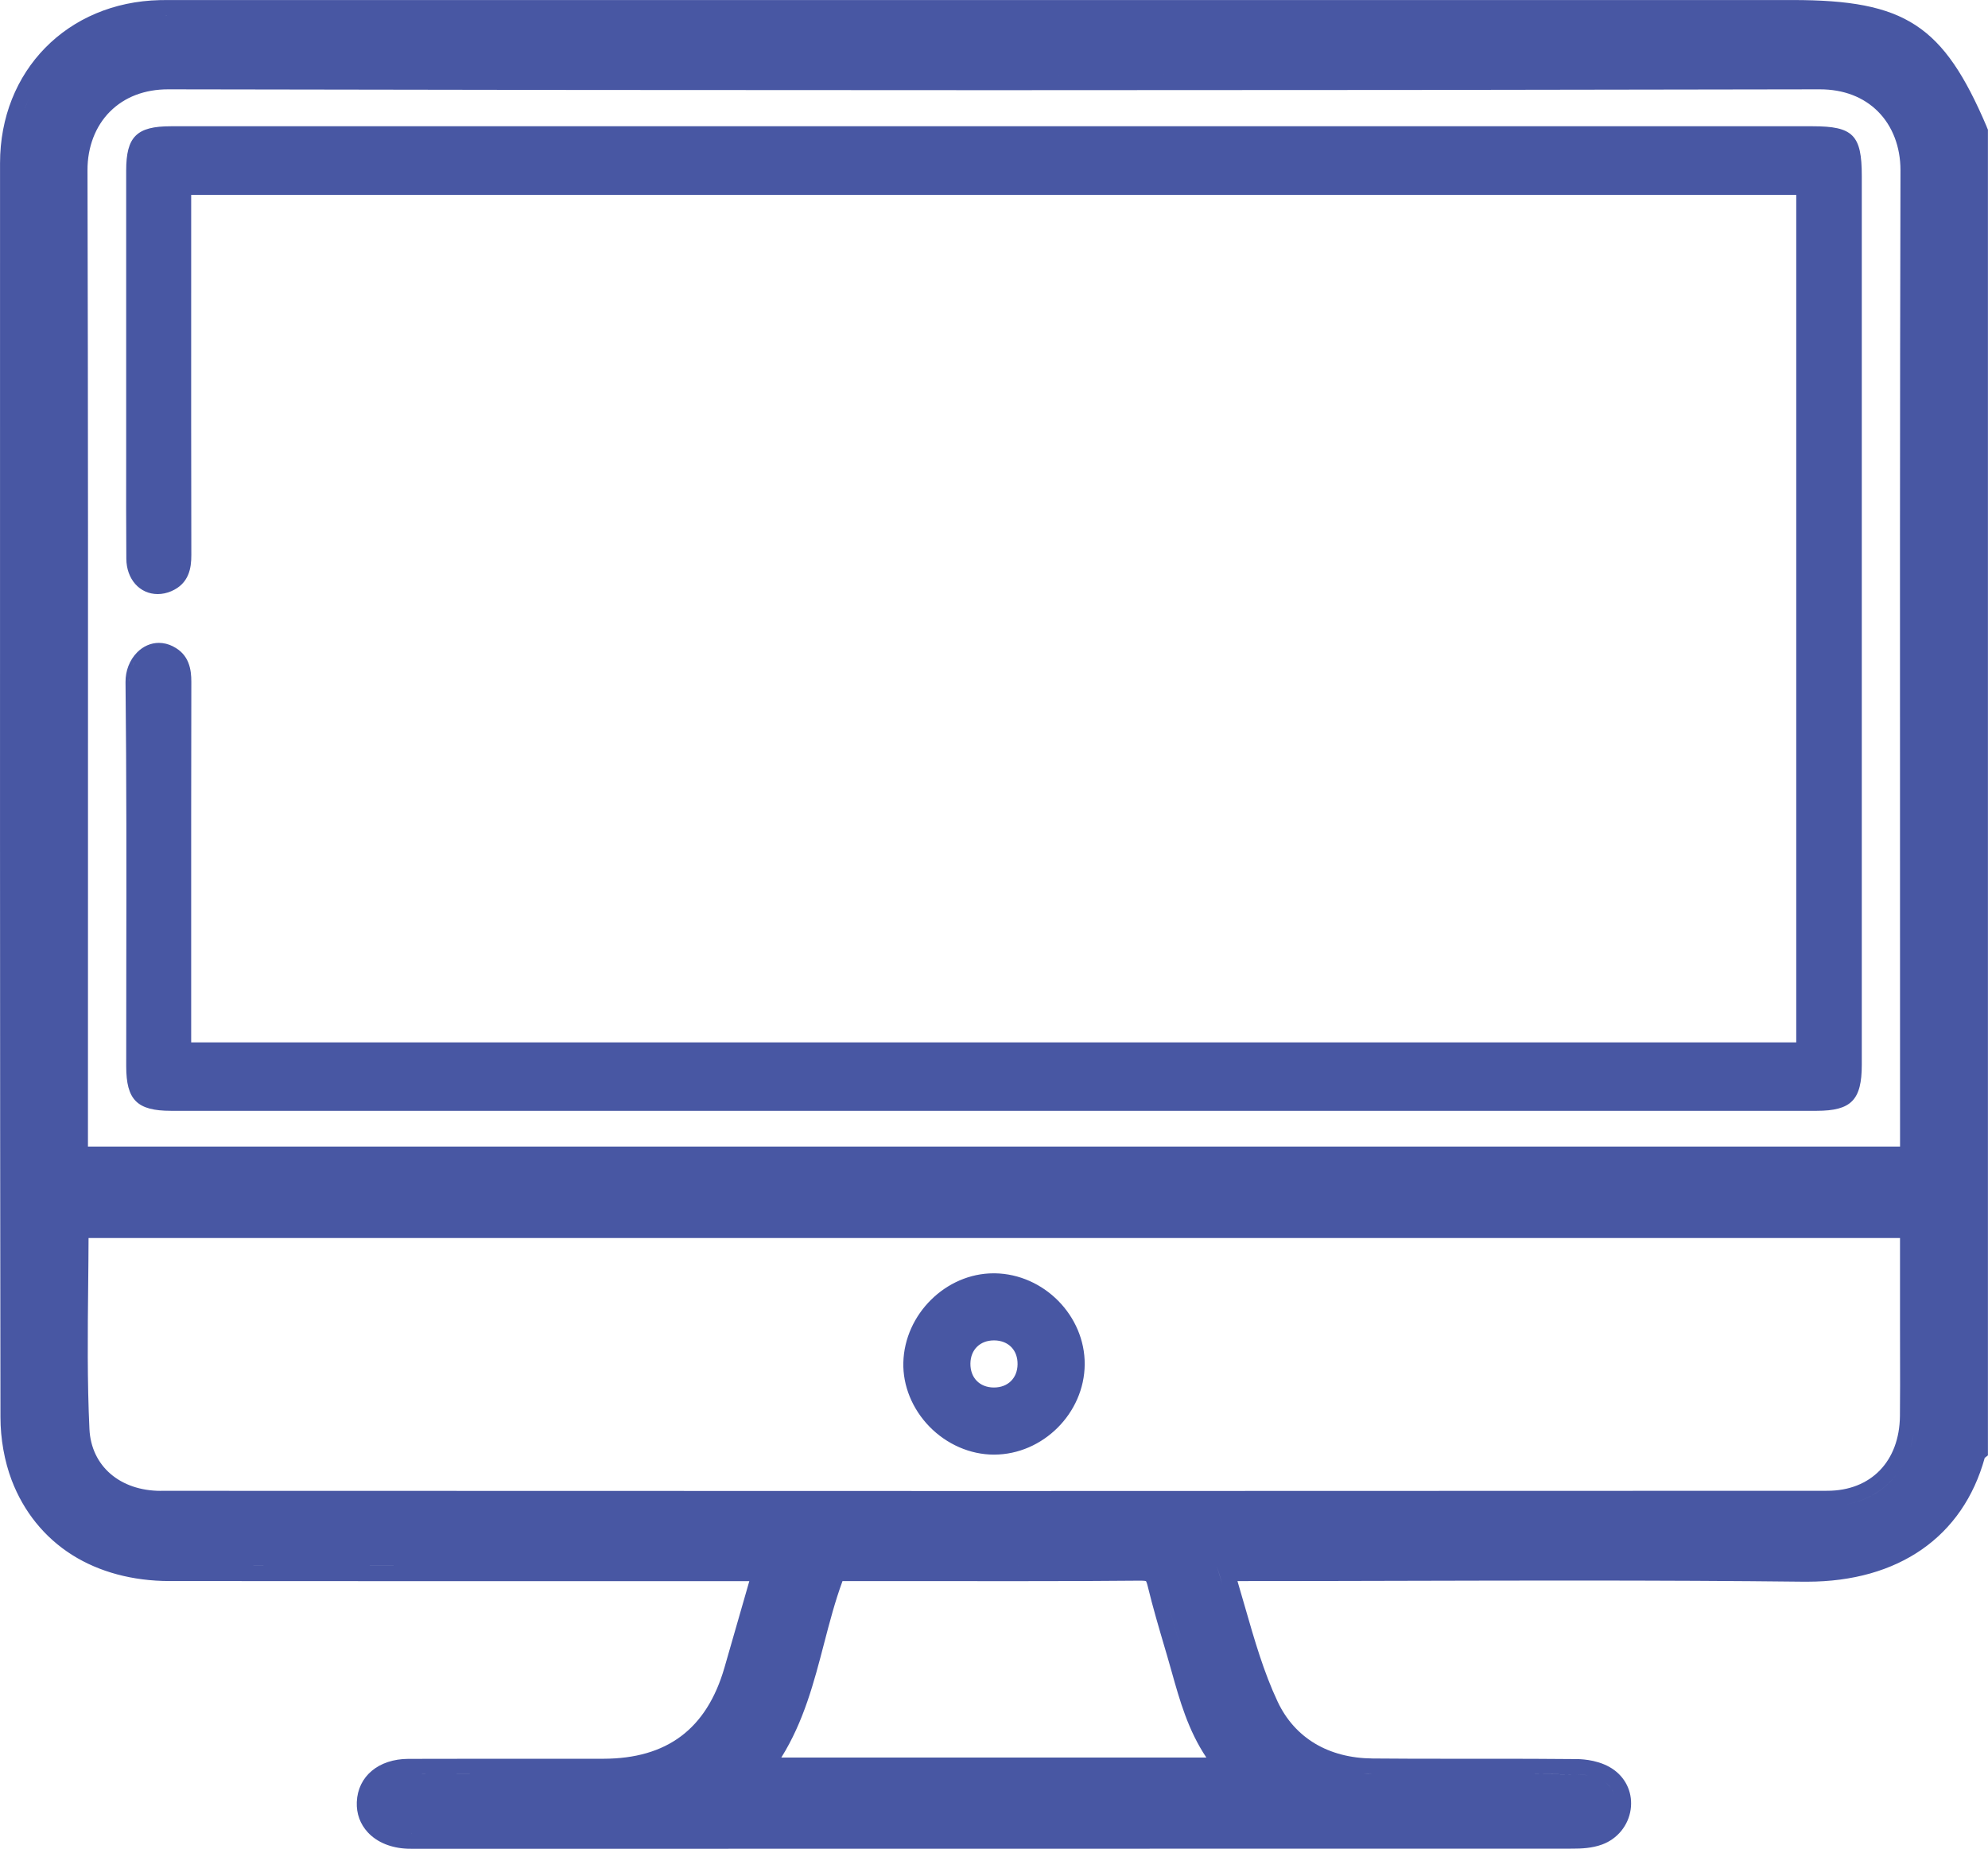
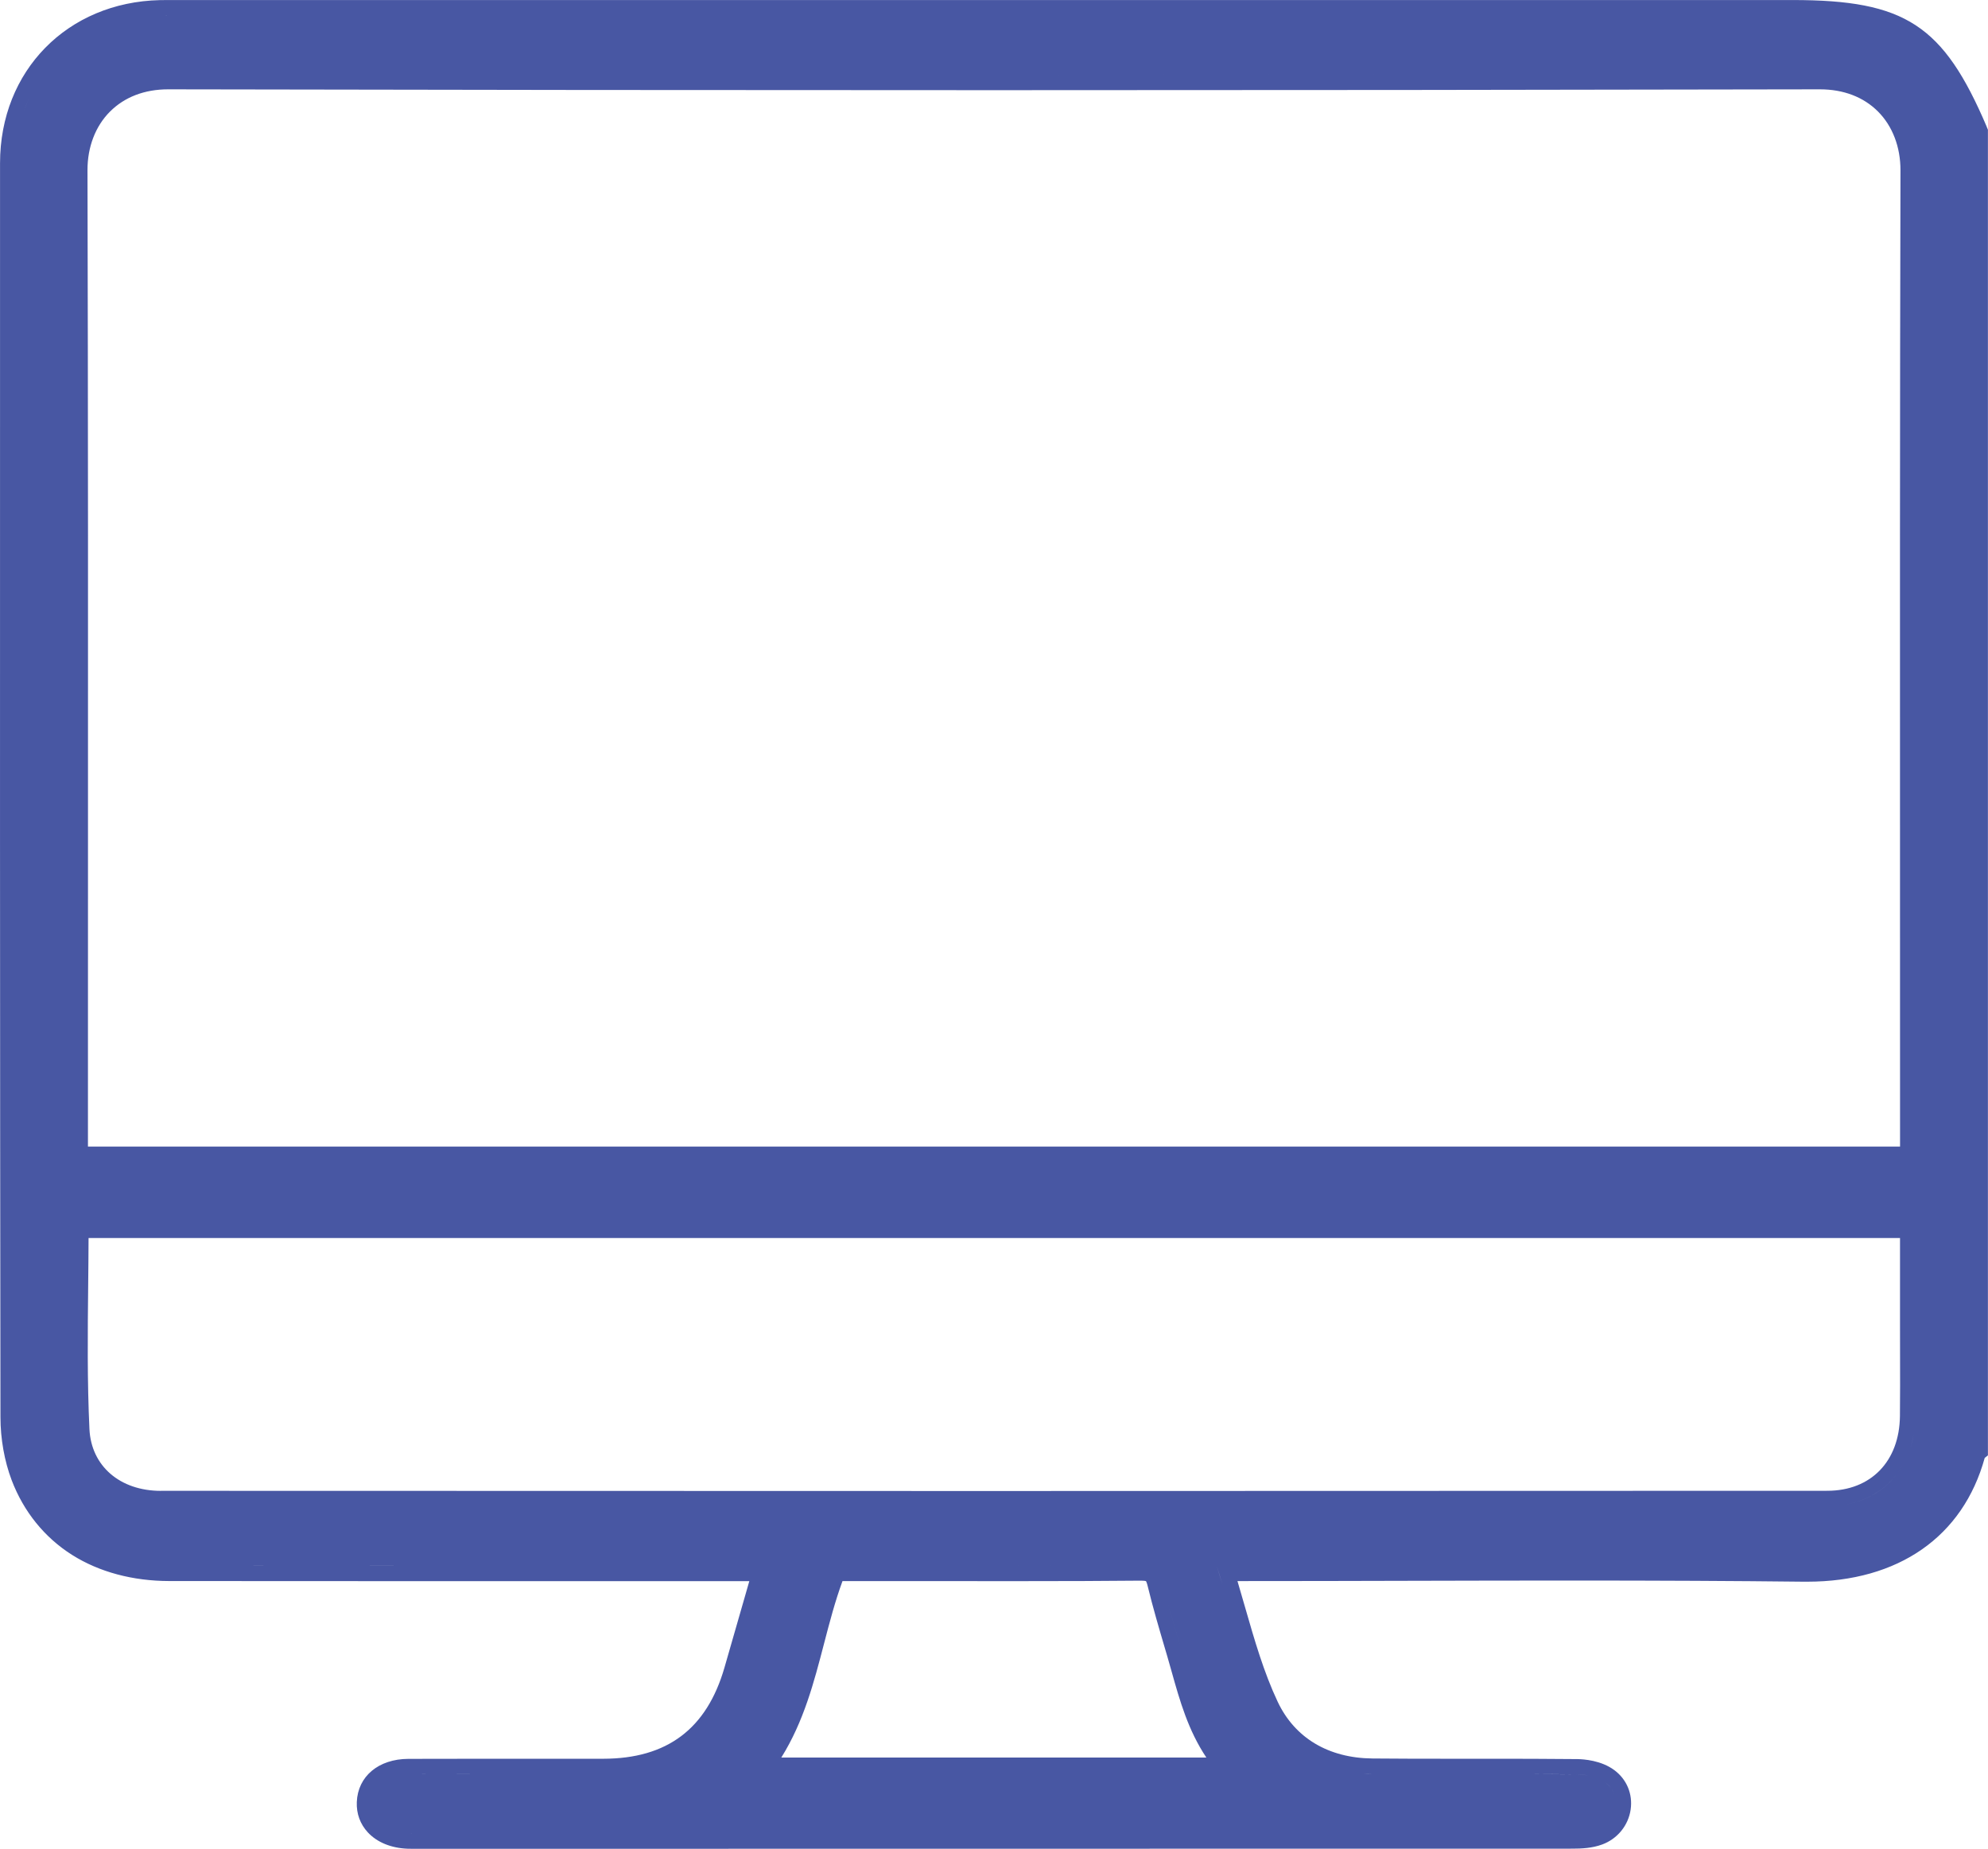
<svg xmlns="http://www.w3.org/2000/svg" id="Calque_1" data-name="Calque 1" viewBox="0 0 519 482.61">
  <defs>
    <style> .cls-1 { fill: #4857a3; } </style>
  </defs>
  <path class="cls-1" d="m518.68,33.11C507.34,6.51,497.39.01,467.99.01H47.33c-.54,0-1.08,0-1.62,0-.55,0-1.11,0-1.66,0-.77,0-1.53,0-2.3.02C17.57.58.01,18.48.01,42.6v26.12c-.02,98.73-.03,200.82.11,301.23,0,5.66,1.05,11.5,2.93,16.45,3.13,8.22,8.59,14.97,15.79,19.51,7.05,4.45,15.82,6.8,25.36,6.81,21.96.02,43.91.03,65.87.03,13.93,0,27.87,0,41.81,0,13.94,0,27.87,0,41.8,0h1.94c-.37,1.3-.74,2.59-1.11,3.87-1.83,6.38-3.6,12.56-5.39,18.74-4.63,15.96-14.96,23.73-31.61,23.75-3.44,0-6.87,0-10.31,0h-10.44s-10.44,0-10.44,0c-6.57,0-13.14,0-19.71.03-7.79.03-13.2,4.56-13.46,11.28-.12,3.02.88,5.76,2.89,7.92,2.41,2.6,6.12,4.11,10.44,4.26.32.01.64.01.96.01h.62s.56,0,.56,0h31.76s31.76,0,31.76,0c75.9,0,156.83,0,238.38-.03,2.37,0,5.15-.13,7.73-1.08,4-1.46,6.86-4.97,7.46-9.14.58-4.02-1.01-7.86-4.25-10.27-3.43-2.55-7.96-2.87-9.74-2.89-7.79-.08-15.72-.09-23.12-.09h-4.92s-4.92,0-4.92,0c-6.5,0-13.48,0-20.44-.07-11.52-.1-20.32-5.37-24.78-14.85-3.61-7.67-6-15.95-8.52-24.72-.64-2.21-1.29-4.46-1.96-6.74h1.7c14.15,0,28.53-.03,42.44-.07,13.9-.03,28.28-.07,42.42-.07,23.84,0,43.32.1,61.3.3.28,0,.56,0,.84,0,23.88,0,40.7-11.75,46.38-32.31l.84-.67V33.86l-.32-.75ZM42.01,389.18c-10.7,0-18.2-6.49-18.66-16.13-.59-12.4-.46-25.16-.33-37.5.04-4.05.09-8.21.1-12.37h472.91v5.34s0,18.22,0,18.22c0,2.37,0,4.74.01,7.11.01,5.18.03,10.54-.03,15.79-.13,11.85-7.58,19.51-18.96,19.52-71.03.04-144.84.06-219.39.06-69.39,0-141.94-.02-215.66-.05Zm-13.15.46c-.68-.42-1.32-.87-1.94-1.35.62.49,1.26.94,1.94,1.35Zm-.13-360.52c3.78-3.79,9.02-5.8,15.15-5.8h.05c71.41.15,143.95.22,215.61.22s143.88-.07,215.53-.22h.06c6.14,0,11.38,2,15.16,5.8,3.79,3.8,5.87,9.25,5.86,15.34-.16,63.24-.14,127.53-.12,189.71,0,21.26.01,42.53.01,63.79v1.34H22.96v-1.34c0-21.24,0-42.47.01-63.71.02-62.2.04-126.52-.13-189.78-.02-6.08,2.07-11.53,5.87-15.34Zm471.31,268.83c0-21.12,0-42.25-.01-63.37,0,21.12.01,42.25.01,63.37h0Zm-480.93,28.05c-.03,4.54-.09,9.07-.13,13.58.04-4.51.1-9.04.13-13.58Zm-.14-28.05c0-42.25.03-84.49.03-126.74,0,42.25-.03,84.49-.03,126.74Zm.39,75.28c.07,1.51.29,2.96.63,4.33-.34-1.37-.56-2.82-.63-4.33-.21-4.47-.33-8.94-.39-13.43.06,4.48.18,8.96.39,13.43Zm475.69,11.77c.89-1.14,1.68-2.38,2.34-3.72-.66,1.34-1.45,2.58-2.34,3.72-3.57,4.56-8.91,7.46-15.47,8.05,6.56-.59,11.9-3.5,15.47-8.05Zm4.54-10.61c-.29,1.7-.72,3.31-1.3,4.83.58-1.51,1-3.13,1.3-4.83Zm.45-27.65h0c0,3.82.02,7.65.02,11.48,0-3.83-.02-7.65-.02-11.48Zm-.03-175.53c0-42.25.03-84.49.14-126.74-.11,42.25-.14,84.49-.14,126.74Zm-.03-129.95c.02.19.05.38.06.57-.02-.19-.04-.38-.06-.57Zm.11,1.27c.01.2.03.4.04.6,0-.2-.03-.4-.04-.6Zm-4.21-12.88c.13.19.26.38.39.58-.12-.2-.26-.39-.39-.58Zm.63.99c.12.2.25.4.36.61-.12-.21-.24-.41-.36-.61Zm.58,1.03c.11.21.23.42.34.63-.11-.21-.22-.42-.34-.63Zm.54,1.07c.1.22.21.43.3.65-.1-.22-.2-.44-.3-.65Zm.47,1.05c.1.24.2.48.29.72-.09-.24-.19-.48-.29-.72Zm.45,1.17c.08.23.17.46.25.69-.08-.23-.16-.46-.25-.69Zm.4,1.21c.07.22.14.44.2.67-.06-.23-.13-.45-.2-.67Zm.32,1.16c.06.24.13.48.18.72-.05-.24-.12-.48-.18-.72Zm.29,1.29c.04.22.09.44.13.67-.04-.22-.09-.44-.13-.67Zm.24,1.35c.03.19.06.38.09.57-.03-.19-.06-.38-.09-.57Zm-6.45-13.44c-.16-.17-.33-.33-.5-.49.17.16.34.32.5.49Zm-3.2-2.73c.18.13.37.26.55.39-.18-.13-.36-.26-.55-.39Zm.93.69c.18.14.37.28.54.43-.18-.15-.36-.29-.54-.43Zm.91.76c.17.15.35.3.51.45-.17-.16-.34-.3-.51-.45Zm1.66,1.61c.16.18.33.35.49.53-.16-.18-.33-.36-.49-.53Zm.79.89c.15.18.31.36.45.55-.15-.19-.3-.37-.45-.55Zm.73.92c.14.19.29.38.43.58-.14-.2-.28-.38-.43-.58Zm-19.41-9.34c.25,0,.49,0,.74.02-.24-.01-.49-.01-.74-.02Zm1.4.06c.24.02.48.03.72.05-.24-.02-.48-.03-.72-.05Zm1.38.12c.23.03.46.05.68.08-.22-.03-.46-.05-.68-.08Zm1.32.18c.23.04.45.07.68.11-.22-.04-.45-.07-.68-.11Zm1.29.24c.22.05.44.09.66.14-.22-.05-.44-.09-.66-.14Zm1.27.3c.21.06.43.11.63.17-.21-.06-.42-.11-.63-.17Zm1.2.35c.21.07.43.13.64.2-.21-.07-.43-.14-.64-.2Zm1.18.41c.21.08.42.15.63.24-.21-.08-.42-.16-.63-.24Zm1.15.46c.21.09.41.17.62.27-.2-.09-.41-.18-.62-.27Zm1.1.51c.2.1.41.2.61.3-.2-.11-.41-.2-.61-.3Zm1.08.57c.19.11.39.21.58.33-.19-.11-.39-.22-.58-.33Zm1.04.62c.19.12.37.23.55.35-.18-.12-.37-.24-.55-.35Zm-14.13-3.84s0,0,0,0h0c-71.84.15-143.69.22-215.52.22h-.02c71.85,0,143.69-.07,215.54-.22Zm-431.12,0c61.68.13,123.36.19,185.04.21-61.68-.02-123.36-.08-185.04-.21Zm-14.69,4.21s.02-.01.03-.02c0,0-.02.01-.03.02Zm1.01-.65s.02,0,.03-.01c0,0-.02,0-.03.01Zm1.05-.6s.07-.03.1-.05c-.03.02-.07.03-.1.05Zm1.09-.55s.1-.04.15-.07c-.05.02-.1.04-.15.07Zm1.13-.49c.06-.03.13-.05.19-.07-.06.03-.13.05-.19.07Zm1.17-.44c.08-.03.15-.05.23-.07-.08.03-.16.05-.23.07Zm1.21-.39c.1-.03.21-.05.31-.08-.1.03-.21.05-.31.08Zm1.24-.33c.12-.03.25-.05.37-.08-.12.03-.25.05-.37.08Zm1.28-.27c.14-.03.28-.05.42-.07-.14.02-.28.04-.42.07Zm1.32-.21c.17-.02.34-.04.51-.06-.17.02-.34.04-.51.06Zm1.35-.15c.2-.02.4-.03.59-.04-.2.01-.4.02-.59.04Zm1.39-.09c.21,0,.43,0,.65-.01-.22,0-.44,0-.65.01Zm-14.21,4.87s0,0,0,0c0,0,0,0,0,0Zm-9.32,17.63c.01-.12.03-.24.04-.37-.01.12-.03.24-.04.37Zm.14-1.28s0-.06.01-.09c0,.03,0,.06-.01.09Zm.19-1.25s.02-.09.03-.14c0,.05-.02.09-.03.14Zm.55-2.44s0-.01,0-.02c0,0,0,.01,0,.02Zm.35-1.18s0-.02,0-.03c0,0,0,.02,0,.03Zm.41-1.15s0-.01,0-.02c0,0,0,.01,0,.02Zm-1.72,8.59c0-.18.02-.36.03-.54-.01.18-.03.36-.03.54Zm4.27,341.21c-1.05-1.45-1.92-3.04-2.55-4.79.63,1.75,1.5,3.34,2.55,4.79Zm295.99,29.21c.48,1.61.95,3.21,1.41,4.8-.46-1.6-.93-3.2-1.41-4.8-.48-1.61-.98-3.22-1.49-4.83h0c.52,1.61,1.01,3.22,1.49,4.83Zm-119.55,44.67c1.05-1.56,2-3.15,2.86-4.77-.87,1.62-1.82,3.21-2.86,4.77Zm4.4.57c5.87-9.4,8.55-19.71,11.16-29.75,1.48-5.68,2.89-11.08,4.82-16.32h12.5c5.45,0,10.89,0,16.34.01,5.46,0,10.93.01,16.39.01,13.17,0,23.25-.04,32.67-.13h.1c.74,0,1.09.08,1.23.12.07.13.24.47.43,1.26,1.35,5.57,2.99,11.11,4.57,16.48l.56,1.9c.4,1.35.78,2.71,1.16,4.07,2.11,7.52,4.28,15.23,9.04,22.35h-110.97Zm.09-8.6c.76-1.65,1.46-3.33,2.09-5.02,1.27-3.39,2.33-6.85,3.3-10.35,2.42-8.73,4.32-17.66,7.76-26.1h0c-3.45,8.44-5.34,17.36-7.76,26.1-.97,3.49-2.03,6.96-3.3,10.35-.64,1.69-1.33,3.37-2.09,5.02Zm99.44-37.14c1.49,6.12,3.3,12.15,5.08,18.2-1.78-6.04-3.59-12.08-5.08-18.2Zm-3.84-4.28c.16.03.33.05.48.09-.15-.04-.32-.06-.48-.09Zm.95.25c.13.05.27.09.39.15-.12-.06-.26-.1-.39-.15Zm.79.4c.11.07.22.13.32.21-.1-.08-.21-.14-.32-.21Zm.65.55c.08.09.18.17.25.26-.08-.1-.17-.17-.25-.26Zm.54.72c.06.1.13.2.19.31-.06-.11-.13-.2-.19-.31Zm.46.94c.04.1.09.19.13.31-.04-.11-.09-.2-.13-.31Zm-4.52-2.98c.19,0,.39.01.57.03-.18-.02-.38-.02-.57-.03Zm-33.35.1h-.03c4.01,0,8.02,0,12.04-.02-4,0-8,.02-12.01.02Zm16.3-.03c5.45-.02,10.89-.05,16.34-.1-5.44.05-10.89.08-16.34.1Zm-80.56,0h0c-.69,2.41-1.37,4.79-2.04,7.13.67-2.35,1.35-4.72,2.04-7.13Zm57.6-15.51c72.85,0,145.68-.02,218.52-.06-72.84.04-145.68.06-218.52.06Zm160.88,15.39c-2.13,0-4.25,0-6.38,0,2.13,0,4.25,0,6.38,0Zm-12.88,0c-12.98,0-25.97.03-38.95.06,12.98-.03,25.97-.06,38.95-.06Zm73.84-.28c-.32.05-.64.09-.97.13.33-.04.65-.09.97-.13Zm-1.93.24c-.33.03-.66.07-.99.1.33-.03.66-.06.99-.1Zm15.8-4.32c-.24.12-.48.24-.73.35.25-.11.49-.23.73-.35Zm-1.58.72c-.25.11-.5.22-.76.32.26-.1.51-.21.76-.32Zm-1.62.66c-.26.1-.52.2-.79.3.27-.1.53-.2.79-.3Zm-1.67.6c-.27.09-.54.18-.81.27.27-.09.54-.18.81-.27Zm-1.71.54c-.28.08-.56.17-.85.24.28-.08.57-.16.85-.24Zm-1.76.48c-.29.07-.58.15-.88.22.29-.07.59-.14.88-.22Zm-1.8.42c-.3.06-.6.13-.91.19.3-.06.61-.12.91-.19Zm-1.84.36c-.31.05-.62.11-.94.16.31-.05.63-.1.94-.16Zm15.01-5.41c-.22.13-.45.27-.68.4.23-.13.45-.27.68-.4Zm-1.49.84c-.23.13-.46.25-.7.37.24-.12.47-.25.7-.37Zm2.92-1.74c-.22.14-.43.29-.65.42.22-.14.43-.28.65-.42Zm1.39-.96c-.21.15-.41.3-.62.45.21-.15.41-.3.62-.45Zm2.62-2.1c-.19.17-.38.34-.57.5.19-.16.38-.33.57-.5Zm-1.29,1.08c-.2.16-.39.32-.59.47.2-.15.4-.32.59-.47ZM327.77,4.01h56.09c-112.18,0-224.35,0-336.53,0-.05,0-.11,0-.16,0,.05,0,.11,0,.16,0,93.47,0,186.97,0,280.44,0Zm-285.93.01c.74-.02,1.47-.02,2.21-.02.15,0,.3,0,.45,0-.89,0-1.77,0-2.66.02-4.11.09-8.01.74-11.63,1.87,3.62-1.13,7.52-1.78,11.63-1.87Zm-21.6,6.66c1.5-1.02,3.09-1.93,4.75-2.73,1.11-.53,2.25-1.02,3.43-1.45-1.18.43-2.32.91-3.43,1.45-1.66.8-3.25,1.71-4.75,2.73-2,1.36-3.85,2.9-5.53,4.62,1.68-1.71,3.53-3.26,5.53-4.62Zm-12.67,15.03c-.51,1.12-.97,2.27-1.38,3.45.41-1.18.86-2.33,1.38-3.45Zm36.64,383.01c24.56.02,49.12.03,73.67.03-2.6,0-5.2,0-7.8,0-21.96,0-43.91,0-65.87-.03Zm150.2.02h-.52c.17,0,.35,0,.52,0h2.25c-.77,0-1.51,0-2.25,0Zm-30.26,53.94c-2.1.28-4.31.42-6.61.43h0c2.31,0,4.51-.15,6.61-.43Zm-32.49.43c-8.34,0-16.68,0-25.02.03,6.57-.02,13.13-.03,19.7-.03,1.77,0,3.55,0,5.32,0Zm-25.02,15.49c.32.01.65.01.97.01-.05,0-.1,0-.15,0-.27,0-.55,0-.82-.01Zm65.52,0c-21.18,0-42.35,0-63.52,0-.04,0-.08,0-.12,0,.04,0,.08,0,.12,0,24.45,0,48.91,0,73.36,0-3.28,0-6.56,0-9.84,0Zm249.01-4.78c.26-.57.45-1.17.56-1.78-.11.61-.3,1.21-.56,1.78Zm-.64-7.1c.39.52.69,1.08.9,1.67-.21-.58-.51-1.15-.9-1.67-.39-.52-.87-1-1.43-1.42.57.42,1.05.9,1.43,1.42Zm-5.9-3.23c-.99-.19-1.99-.29-2.93-.3-4.25-.04-8.49-.06-12.74-.08,4.25.01,8.49.03,12.74.08.94,0,1.94.1,2.93.3Zm-20.75-.38c-2.92,0-5.84,0-8.76,0,1.17,0,2.33,0,3.5,0,1.75,0,3.51,0,5.26,0Zm-18.59,0c-1.52,0-3.05,0-4.57,0,1.52,0,3.05,0,4.57,0Zm-19.35-.15c.78.05,1.57.08,2.36.09h0,0c-.8,0-1.59-.04-2.36-.09-4.67-.31-8.98-1.44-12.78-3.34,3.8,1.91,8.11,3.03,12.78,3.34Zm-14.64-4.36c-1.21-.72-2.36-1.53-3.45-2.42,1.09.89,2.24,1.7,3.45,2.42Zm129.69-49.69c-.06,0-.12,0-.18,0,.06,0,.12,0,.18,0,.49,0,.97,0,1.46,0-.22,0-.44,0-.66,0-.27,0-.53,0-.8,0Zm-40.63-.27c2.15,0,4.29.01,6.44.02-2.15,0-4.29-.01-6.44-.02Zm17.93.08c1.89.01,3.79.02,5.68.03-1.89-.01-3.79-.02-5.68-.03Zm28.21.02c-.34.02-.68.05-1.02.07.34-.02.68-.04,1.02-.07Zm-2,.11c-.35.01-.7.03-1.05.04.35,0,.7-.02,1.05-.04Zm28.93-10.81c.19-.17.37-.35.55-.53-.18.18-.36.36-.55.53Zm1.21-1.17c.18-.18.35-.37.52-.55-.17.18-.34.37-.52.55Zm2.25-2.52c.16-.2.32-.41.48-.62-.16.21-.32.42-.48.62Zm-1.1,1.29c.17-.19.33-.39.5-.58-.17.19-.33.39-.5.58Zm6.11-9.42c-.13.28-.25.56-.38.83.13-.27.26-.55.38-.83Zm-.79,1.63c-.13.26-.26.52-.4.78.14-.26.27-.52.4-.78Zm-.85,1.57c-.14.24-.28.49-.42.73.14-.24.28-.49.42-.73Zm-.91,1.51c-.15.23-.29.46-.44.69.15-.22.29-.46.44-.69Zm-.97,1.44c-.15.22-.3.43-.46.65.16-.21.3-.43.46-.65Zm6.27-14.04c-.16.63-.32,1.25-.5,1.86.18-.61.35-1.23.5-1.86.02-.06.08-.12.15-.17-.07.05-.14.1-.15.17Zm-2.38,7.1c.13-.29.24-.6.37-.89-.12.3-.24.6-.37.89Zm.69-1.69c.12-.32.24-.65.35-.98-.12.33-.23.66-.35.98Zm.63-1.75c.13-.38.24-.77.36-1.16-.12.39-.24.78-.36,1.16Z" />
-   <path class="cls-1" d="m45.19,168.74c-1.21-.61-2.46-.92-3.71-.92-2.09,0-4.11.88-5.69,2.49-1.95,1.97-3.05,4.79-3.02,7.73.27,24.68.24,49.78.2,74.05-.01,8.74-.03,17.48-.02,26.23,0,8.82,2.84,11.65,11.68,11.65,72.84,0,145.67,0,218.52,0s140.74,0,211.1,0c9.05,0,11.8-2.81,11.8-12.03,0-73.27,0-146.54,0-219.81v-12.21c0-10.66-2.27-12.96-12.81-12.96h-92.25s-44.94,0-44.94,0h-44.94s-2.13,0-2.13,0h-51.93s-51.93,0-51.93,0c-46.83,0-93.67,0-140.5,0-8.95,0-11.68,2.71-11.68,11.59,0,16.12,0,32.24,0,48.37v16c0,3.57,0,7.13,0,10.7-.01,8.6-.03,17.49.04,26.24.04,5.34,3.49,9.22,8.2,9.22,1.17,0,2.35-.25,3.51-.74,4.68-1.99,5.27-6.09,5.26-9.44-.05-22.88-.05-46.14-.04-68.63,0-7.06,0-14.12,0-21.18v-4.21h419.03v221.23H49.91v-25.59c0-22.47-.01-45.7.04-68.55,0-3.18-.53-7.09-4.75-9.21Zm3.47,6.03c.08.39.15.8.19,1.22.04.42.07.85.08,1.29,0,.22,0,.44,0,.67-.03,14.89-.04,29.77-.04,44.66,0-14.89.01-29.77.04-44.66,0-.23,0-.45,0-.67-.01-.44-.04-.87-.08-1.29-.04-.42-.11-.83-.19-1.22s-.19-.78-.32-1.14c.13.37.23.75.32,1.14Zm-.53-1.68c-.31-.71-.73-1.35-1.29-1.93.56.58.97,1.22,1.29,1.93Zm-2.22-2.75c-.35-.25-.74-.49-1.17-.7-.32-.16-.65-.29-.97-.4.32.11.64.24.97.4.43.22.82.45,1.17.7Zm-2.43-1.2c-.23-.07-.45-.13-.67-.17.22.04.45.1.67.17Zm-.99-.23c-.23-.04-.47-.06-.69-.07.23.01.46.03.69.07Zm-.93-.08c-.31,0-.61.01-.91.05.27-.04.55-.06.83-.06.03,0,.05,0,.08,0Zm-4.55,1.72c-.19.17-.38.34-.56.52.18-.19.37-.36.56-.52Zm3.47-1.64c-.24.04-.48.09-.71.15.23-.06.47-.11.71-.15Zm-1,.24c-.19.06-.38.13-.56.21.19-.08.37-.15.56-.21Zm-.85.34c-.19.09-.38.19-.56.3.18-.11.37-.21.56-.3Zm-.79.43c-.25.16-.49.33-.73.53.23-.19.48-.37.73-.53Zm-3.99,6.74c.03-.24.06-.47.11-.7-.04.23-.08.47-.11.7Zm-.08,1.36c0-.35.01-.7.05-1.04-.03.34-.05.69-.05,1.04Zm2.46-6.72c-.14.15-.28.31-.4.48.13-.17.27-.33.4-.48Zm-.61.75c-.13.18-.25.36-.37.55.12-.19.24-.37.37-.55Zm-.52.8c-.16.28-.31.56-.44.86.13-.3.28-.58.44-.86Zm-.48.95c-.12.27-.22.55-.32.83.09-.28.2-.56.32-.83Zm-.41,1.14c-.07.22-.13.44-.18.67.05-.23.11-.45.18-.67Zm-.27,103.38h0c0,1.54.08,2.88.28,4.03-.19-1.16-.28-2.49-.28-4.03Zm1.38,7.27c.23.38.48.73.78,1.04-.29-.31-.55-.66-.78-1.04Zm-.64-1.39c.07.22.16.42.24.62-.09-.2-.17-.4-.24-.62Zm1.5,2.53c.52.52,1.16.93,1.91,1.26-.75-.33-1.39-.73-1.91-1.26Zm226.96,2.25c-72.84,0-145.67,0-218.52,0-2.43,0-4.34-.22-5.84-.72,1.5.5,3.41.72,5.84.72,143.21.01,286.41.01,429.62,0-70.36,0-140.74,0-211.1,0Zm217.37-.83c.63-.23,1.17-.53,1.65-.88-.48.35-1.03.65-1.65.88Zm4.54-10.21c0,3.23-.33,5.59-1.18,7.28.85-1.69,1.18-4.05,1.18-7.28,0-77.34,0-154.68,0-232.02,0,77.34,0,154.68,0,232.02Zm-.1-235.43c-.11-1.52-.3-2.79-.64-3.83.33,1.04.53,2.31.64,3.83Zm-1.01-4.8c-.28-.6-.63-1.11-1.06-1.55.43.43.78.94,1.06,1.55Zm-194.95-3.75h2.13c29.96,0,59.92,0,89.88,0s61.49,0,92.25,0c-60.71,0-121.42,0-182.13,0-82.16,0-164.33,0-246.49,0,46.83,0,93.67,0,140.5,0,34.62,0,69.24,0,103.87,0ZM40.46,154.03c-.28-.03-.55-.08-.81-.14.27.06.54.11.81.14Zm-1.04-.2c-.19-.05-.37-.11-.56-.17.18.07.37.12.56.17Zm-.82-.27c-.17-.07-.34-.15-.51-.23.17.09.34.16.51.23Zm-2.22-1.48c-.14-.14-.27-.28-.4-.43.13.15.26.29.4.43Zm-.59-.66c-.12-.15-.24-.32-.35-.48.11.17.23.33.35.48Zm-.5-.71c-.14-.23-.28-.47-.4-.73.12.25.26.49.4.73Zm-.42-.77c-.13-.27-.24-.55-.34-.84.1.29.21.57.34.84Zm-.43-1.11c-.07-.21-.13-.42-.18-.64.05.22.11.43.18.64Zm-.25-.97c-.05-.22-.08-.45-.11-.68.03.23.07.46.11.68Zm-.15-.99c-.03-.33-.06-.68-.06-1.03,0,.35.03.69.06,1.03Zm-.1-10.22s0-.03,0-.05c0,.02,0,.03,0,.05Zm2.62,15.6c.2.19.41.36.63.52-.22-.16-.43-.34-.63-.52Zm1.31.96c-.21-.12-.42-.25-.62-.39.2.14.41.27.62.39Zm2.71.83c.24.02.48.03.73.02-.04,0-.09,0-.13,0-.2,0-.4-.01-.6-.03Zm1.61-.05c-.2.03-.4.05-.59.06.2-.01.39-.03.59-.06Zm1.21-.26c.3-.09.6-.19.9-.32-.3.13-.6.23-.9.32Zm-.9.21c.2-.04.41-.08.62-.14-.21.05-.41.1-.62.14Zm4.11-2c-.31.29-.65.55-1.03.8.38-.24.73-.51,1.03-.8.31-.29.58-.59.81-.92-.24.33-.51.63-.81.92Zm1.14-1.42c.71-1.21,1.04-2.64,1.15-4.22-.11,1.59-.44,3.02-1.15,4.22Zm422.19,122.58h0c-140.56,0-280.65,0-421.03,0h0c140.39,0,280.48,0,421.03,0Z" />
-   <path class="cls-1" d="m259.73,332.39c-.11,0-.22,0-.33,0h0c-12.46,0-23.25,10.67-23.57,23.3-.15,6.02,2.33,12.11,6.8,16.7,4.54,4.66,10.68,7.33,16.85,7.33h.06c12.73-.03,23.56-10.83,23.64-23.57.08-12.68-10.65-23.56-23.44-23.76Zm-.35,29.81c-3.66-.05-6.09-2.57-6.04-6.27.05-3.61,2.52-6.03,6.15-6.03h.12c1.8.03,3.33.64,4.42,1.76,1.09,1.13,1.65,2.68,1.62,4.5-.05,3.61-2.53,6.04-6.15,6.04h-.12Zm-6.29-2.72c-.3-.62-.52-1.3-.64-2.03.12.73.34,1.41.64,2.03Zm-.6-5.08c.02-.09.04-.18.07-.27-.02.09-.05.18-.07.27Zm.17-.7c.03-.09.06-.18.09-.27-.03.09-.07.18-.09.27Zm.23-.66c.04-.09.08-.17.12-.26-.04.09-.08.17-.12.26Zm2.95,9.3c-.8-.43-1.49-1.01-2.04-1.71.55.7,1.24,1.28,2.04,1.71Zm-2.66-9.92c.05-.09.1-.17.15-.25-.05.09-.1.17-.15.25Zm1.7-2.04c.08-.06.17-.12.25-.18-.08.06-.17.12-.25.18Zm.55-.38c.09-.06.18-.11.28-.16-.09.05-.19.1-.28.16Zm.59-.33c.1-.05.2-.09.3-.13-.1.04-.2.08-.3.13Zm.63-.27c.1-.04.21-.07.32-.1-.11.03-.21.07-.32.1Zm.67-.22c.11-.03.23-.05.34-.08-.11.03-.23.05-.34.08Zm.71-.16c.12-.02.24-.03.36-.05-.12.02-.24.03-.36.05Zm.74-.09c.12,0,.25-.01.37-.02-.12,0-.25,0-.37.02Zm-4.39,1.89c.07-.07.15-.13.23-.2-.08.07-.16.13-.23.2Zm-.85,1.02c.06-.08.12-.16.18-.24-.06.08-.12.16-.18.24Zm.4-.53c.06-.08.14-.15.2-.22-.07.07-.14.14-.2.22Zm-1.39-16.78c.15-.05.31-.11.46-.16-.16.05-.31.1-.46.16Zm1.04-.32c.16-.05.32-.09.48-.13-.16.04-.32.09-.48.13Zm-1.16,20.72c0,.08-.03.15-.03.22,0-.08.02-.15.03-.22Zm.4,22.72c-.19-.06-.38-.13-.57-.2.19.07.38.14.57.2Zm1.08.32c-.19-.05-.39-.11-.58-.17.19.06.38.12.58.17Zm2.2.48c-.19-.03-.38-.07-.57-.11.19.04.38.08.57.11Zm-1.11-.21c-.2-.04-.39-.1-.59-.14.2.05.39.1.59.14Zm4.38-15.03h0c-1.06-.02-2.03-.21-2.89-.56.86.35,1.83.55,2.89.56Zm4.73-1.49c-.08.06-.16.12-.25.18.08-.06.17-.11.25-.18Zm-.55.39c-.09.05-.18.1-.27.15.09-.05.18-.1.27-.15Zm-.59.33c-.09.05-.19.09-.29.13.1-.04.2-.08.29-.13Zm-.63.28c-.1.04-.21.07-.31.1.1-.03.21-.06.31-.1Zm-.67.22c-.11.03-.22.05-.33.08.11-.02.22-.05.33-.08Zm-.71.16c-.12.02-.23.03-.35.05.12-.02.24-.03.35-.05Zm-.74.09c-.12,0-.25.01-.37.02.12,0,.25,0,.37-.02Zm4.39-1.9c-.07.07-.15.13-.22.2.07-.07.15-.13.22-.2Zm.85-1.02c-.05.08-.11.15-.17.23.06-.08.12-.15.17-.23Zm-.4.53c-.06.07-.13.14-.2.21.07-.07.13-.14.2-.21Zm.6-.87c.05-.08.1-.16.14-.24-.04.08-.1.16-.14.24Zm.32-.61c.04-.09.08-.17.12-.26-.04.09-.08.17-.12.26Zm.26-.66c.03-.09.07-.18.09-.27-.03.09-.06.18-.09.27Zm.2-.71c.02-.09.05-.17.06-.26-.02.09-.04.17-.06.26Zm.14-.77c0-.08.03-.15.03-.22,0,.08-.02.15-.03.22Zm-7.18-23.79c.11,0,.21,0,.32,0-.24,0-.49,0-.73,0,.14,0,.27-.01.41-.01Zm-4.76.55c.17-.04.33-.08.5-.11-.17.03-.33.07-.5.11Zm1.07-.22c.17-.03.35-.06.52-.09-.17.03-.35.06-.52.09Zm1.08-.16c.18-.02.36-.05.54-.06-.18.02-.36.04-.54.06Zm1.1-.11c.18-.01.37-.03.55-.04-.19,0-.37.02-.55.04Zm-5.9,1.28c-.15.06-.3.12-.44.17.15-.06.29-.12.44-.17Zm-1.01.4c-.14.06-.28.13-.42.19.14-.06.28-.13.42-.19Zm-.99.45c-.14.07-.27.14-.41.21.14-.07.27-.14.41-.21Zm-.97.5c-.13.07-.26.15-.39.22.13-.07.26-.15.39-.22Zm-.94.54c-.13.08-.25.16-.37.24.12-.08.25-.16.37-.24Zm-.91.59c-.12.08-.24.17-.35.25.12-.08.23-.17.35-.25Zm-.89.63c-.11.08-.22.17-.34.26.11-.09.22-.18.34-.26Zm-.86.67c-.11.09-.22.18-.33.28.11-.09.22-.19.33-.28Zm-.83.71c-.11.09-.21.19-.31.29.1-.1.21-.2.31-.29Zm-.79.74c-.1.1-.2.2-.29.3.1-.1.19-.2.29-.3Zm-6.91,14.62c-.03.38-.05.76-.06,1.14,0,.38,0,.76,0,1.14-.01-.38-.01-.76,0-1.14,0-.38.03-.76.06-1.14Zm6.15-13.84c-.1.1-.19.21-.28.32.09-.11.19-.21.28-.32Zm-.72.81c-.09.11-.18.22-.27.33.09-.11.18-.23.27-.33Zm-.69.85c-.09.11-.17.23-.26.35.09-.12.17-.23.26-.35Zm-.65.88c-.09.12-.17.25-.25.37.08-.12.16-.25.25-.37Zm-.6.91c-.08.13-.16.26-.24.39.08-.13.16-.26.24-.39Zm-.56.94c-.08.13-.15.27-.22.41.07-.14.14-.27.22-.41Zm-.52.96c-.07.14-.14.28-.21.43.07-.14.13-.29.21-.43Zm-.47.99c-.07.15-.13.31-.19.46.06-.15.13-.31.19-.46Zm-.43,1.01c-.06.16-.12.32-.18.48.06-.16.12-.32.18-.48Zm-.38,1.04c-.06.16-.1.33-.16.5.05-.17.1-.33.16-.5Zm-.33,1.06c-.05.17-.09.35-.14.53.05-.18.09-.35.14-.53Zm-.28,1.07c-.04.19-.08.38-.12.58.04-.19.08-.39.12-.58Zm-.23,1.09c-.04.21-.07.42-.1.63.03-.21.06-.42.1-.63Zm-.17,1.11c-.03.23-.05.46-.07.69.02-.23.04-.46.07-.69Zm5.18,16.95c.16.19.33.39.49.58-.17-.19-.33-.38-.49-.58Zm-5.33-13.18c.01.25.02.5.04.75-.02-.25-.03-.5-.04-.75Zm.1,1.24c.02.21.04.42.07.62-.03-.21-.05-.41-.07-.62Zm.15,1.08c.04.22.07.43.11.65-.04-.21-.07-.43-.11-.65Zm.21,1.1c.05.21.09.43.14.64-.05-.21-.1-.43-.14-.64Zm.25,1.04c.06.23.12.45.19.67-.07-.22-.13-.45-.19-.67Zm.31,1.04c.08.23.15.46.23.69-.08-.23-.16-.46-.23-.69Zm.36,1.01c.09.24.18.48.28.71-.1-.23-.19-.47-.28-.71Zm.42,1.01c.1.24.21.48.32.71-.11-.23-.22-.47-.32-.71Zm.47,1.01c.12.23.23.46.35.69-.12-.23-.24-.46-.35-.69Zm.54,1.01c.12.22.24.43.37.64-.13-.21-.25-.43-.37-.64Zm.56.94c.13.21.27.43.41.63-.14-.21-.27-.42-.41-.63Zm.62.94c.14.2.28.41.43.6-.15-.2-.29-.4-.43-.6Zm.64.88c.16.2.31.41.47.6-.16-.2-.32-.4-.47-.6Zm1.45,1.71c.17.18.34.37.52.55-.18-.18-.34-.36-.52-.55Zm8.84,6.03c-.2-.08-.39-.16-.58-.24.19.08.39.16.58.24Zm-1.03-.43c-.2-.09-.39-.18-.59-.28.2.09.39.19.59.28Zm-1.01-.48c-.2-.1-.39-.21-.58-.31.19.1.39.21.58.31Zm-.99-.52c-.2-.11-.39-.23-.58-.35.19.12.39.23.58.35Zm-.96-.57c-.2-.12-.39-.25-.58-.38.19.13.38.26.58.38Zm-.93-.61c-.19-.13-.38-.27-.56-.41.19.14.37.28.56.41Zm-.9-.66c-.19-.15-.37-.3-.56-.45.19.15.37.3.56.45Zm-.87-.7c-.18-.15-.36-.32-.54-.47.18.16.36.32.54.47Zm-.84-.74c-.19-.17-.37-.35-.55-.53.18.18.36.36.55.53Zm15.24,6.15c-.19,0-.37-.01-.55-.02.2,0,.4.02.61.02-.02,0-.04,0-.05,0Zm-2.83-.2c.19.03.38.06.57.08-.19-.02-.38-.05-.57-.08Zm1.13.12c.19.02.38.04.58.05-.19-.01-.38-.03-.58-.05Z" />
</svg>